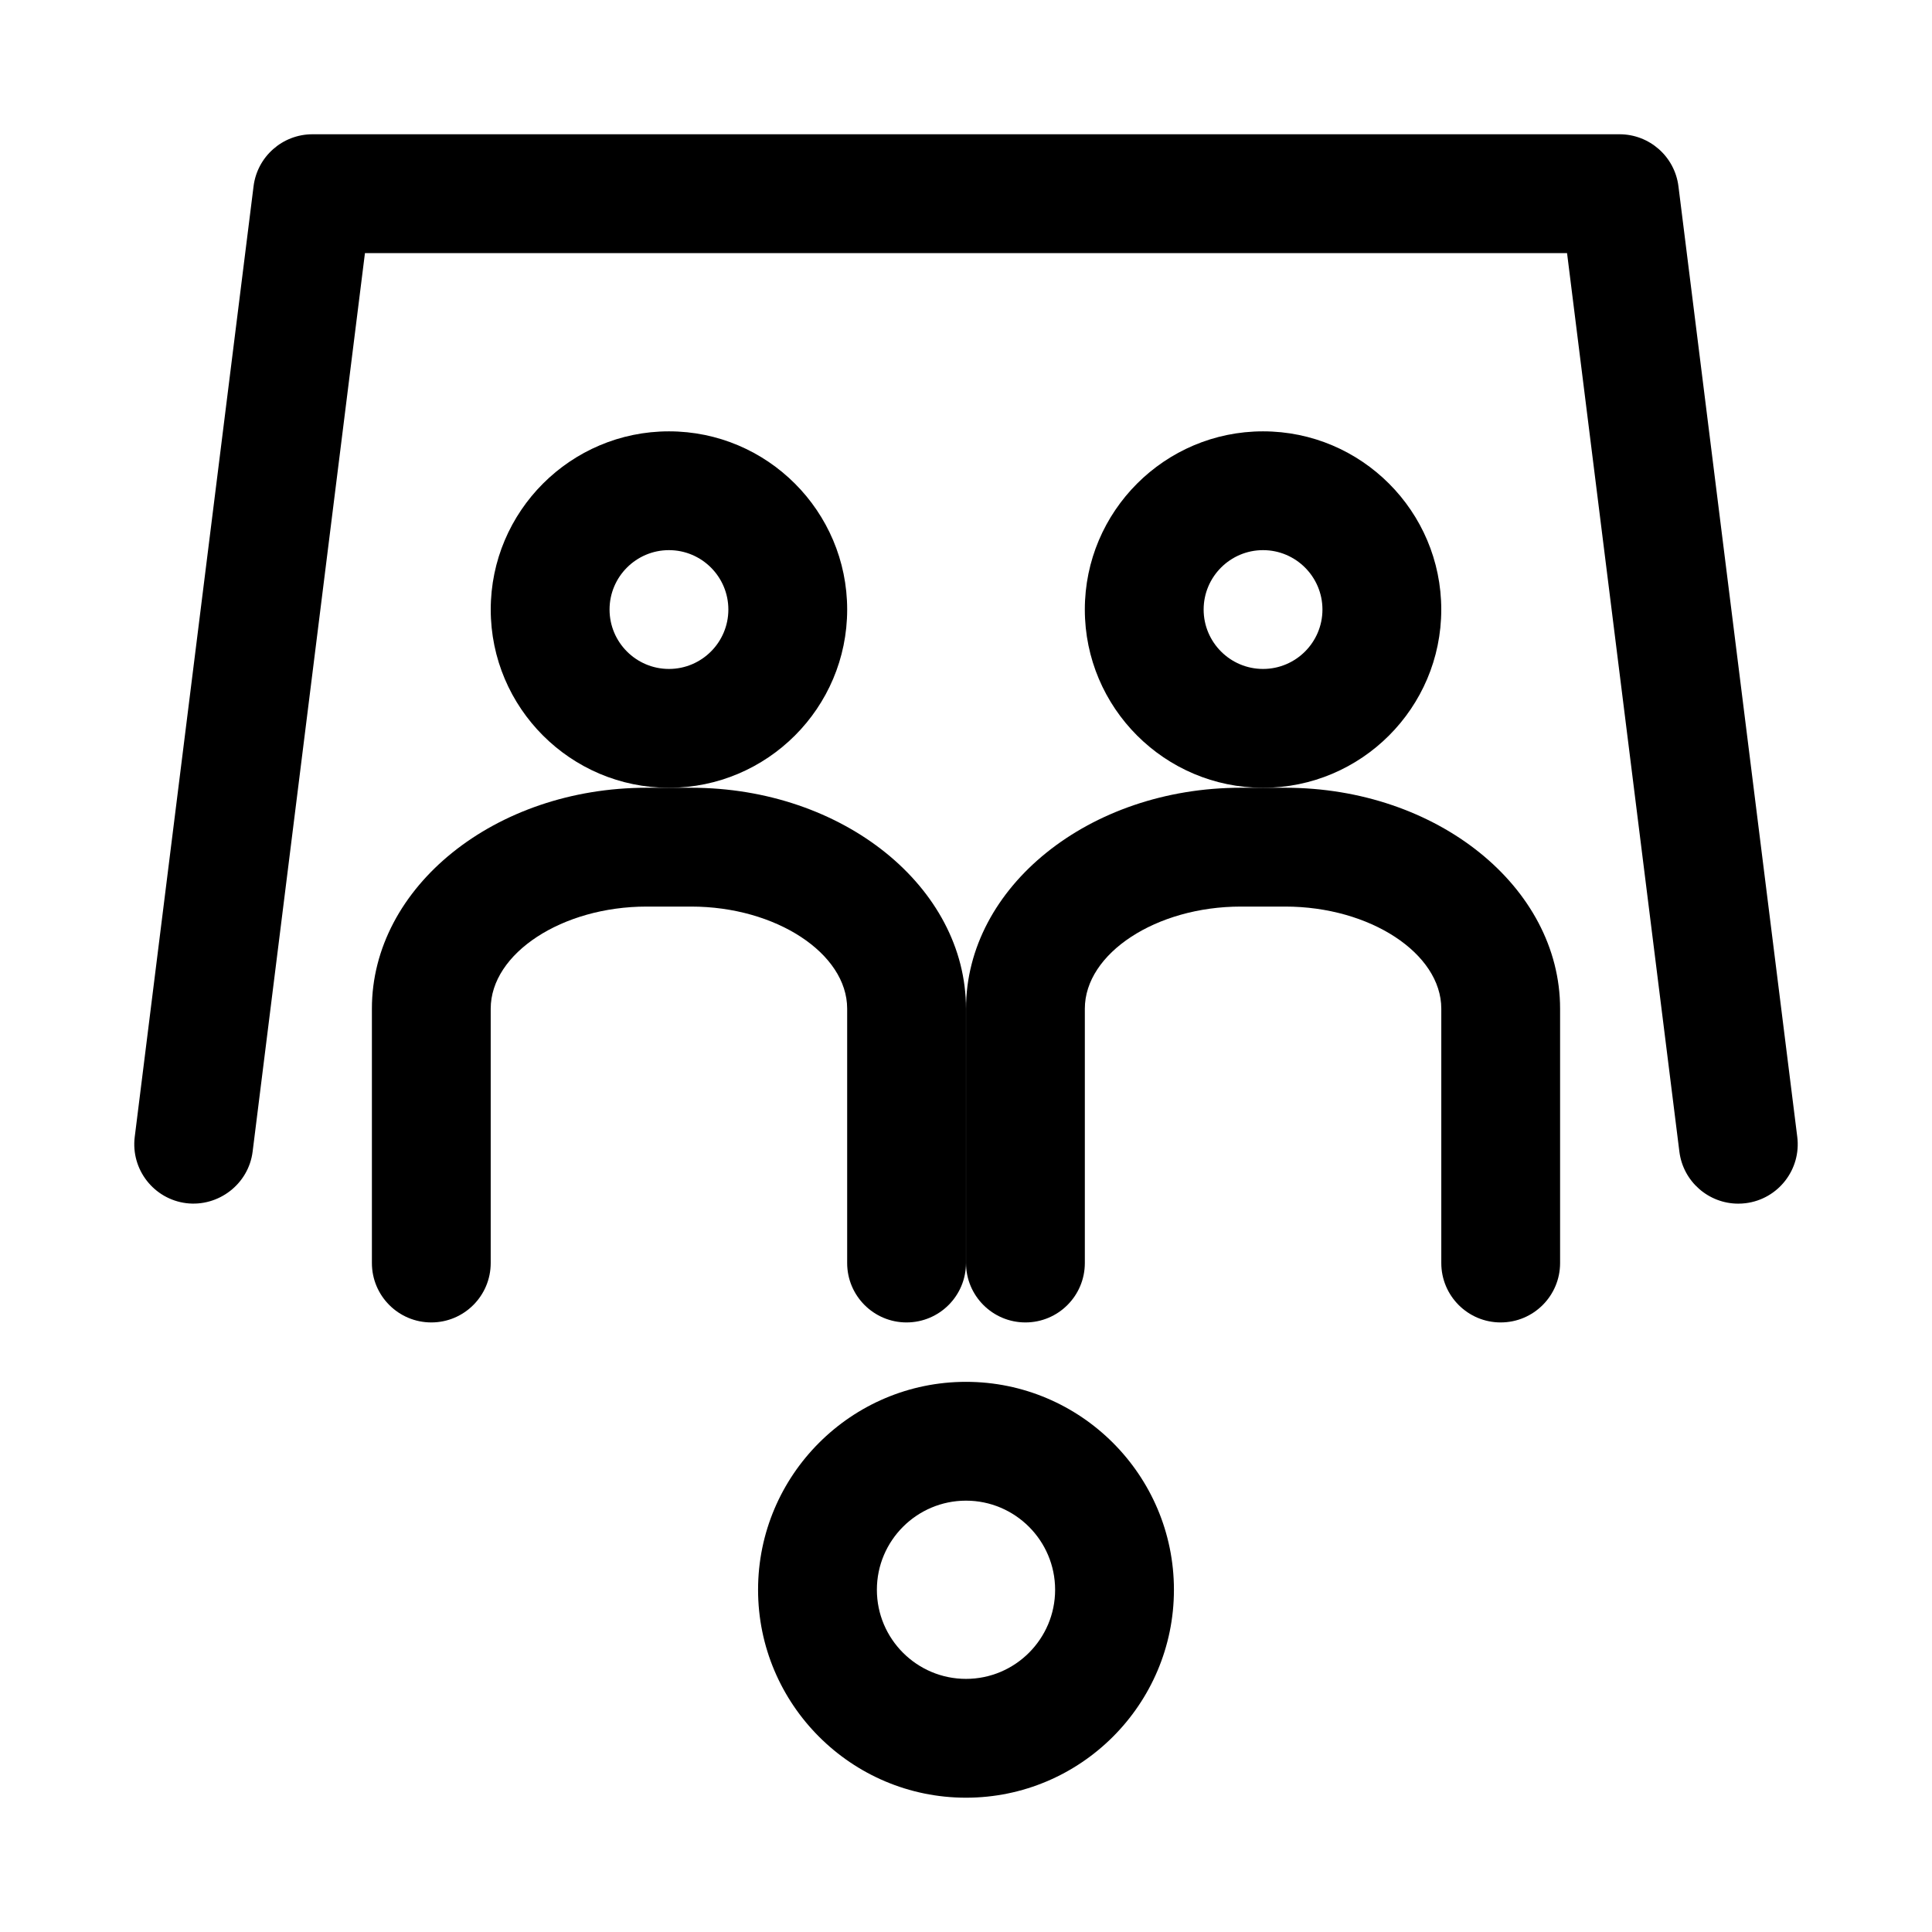
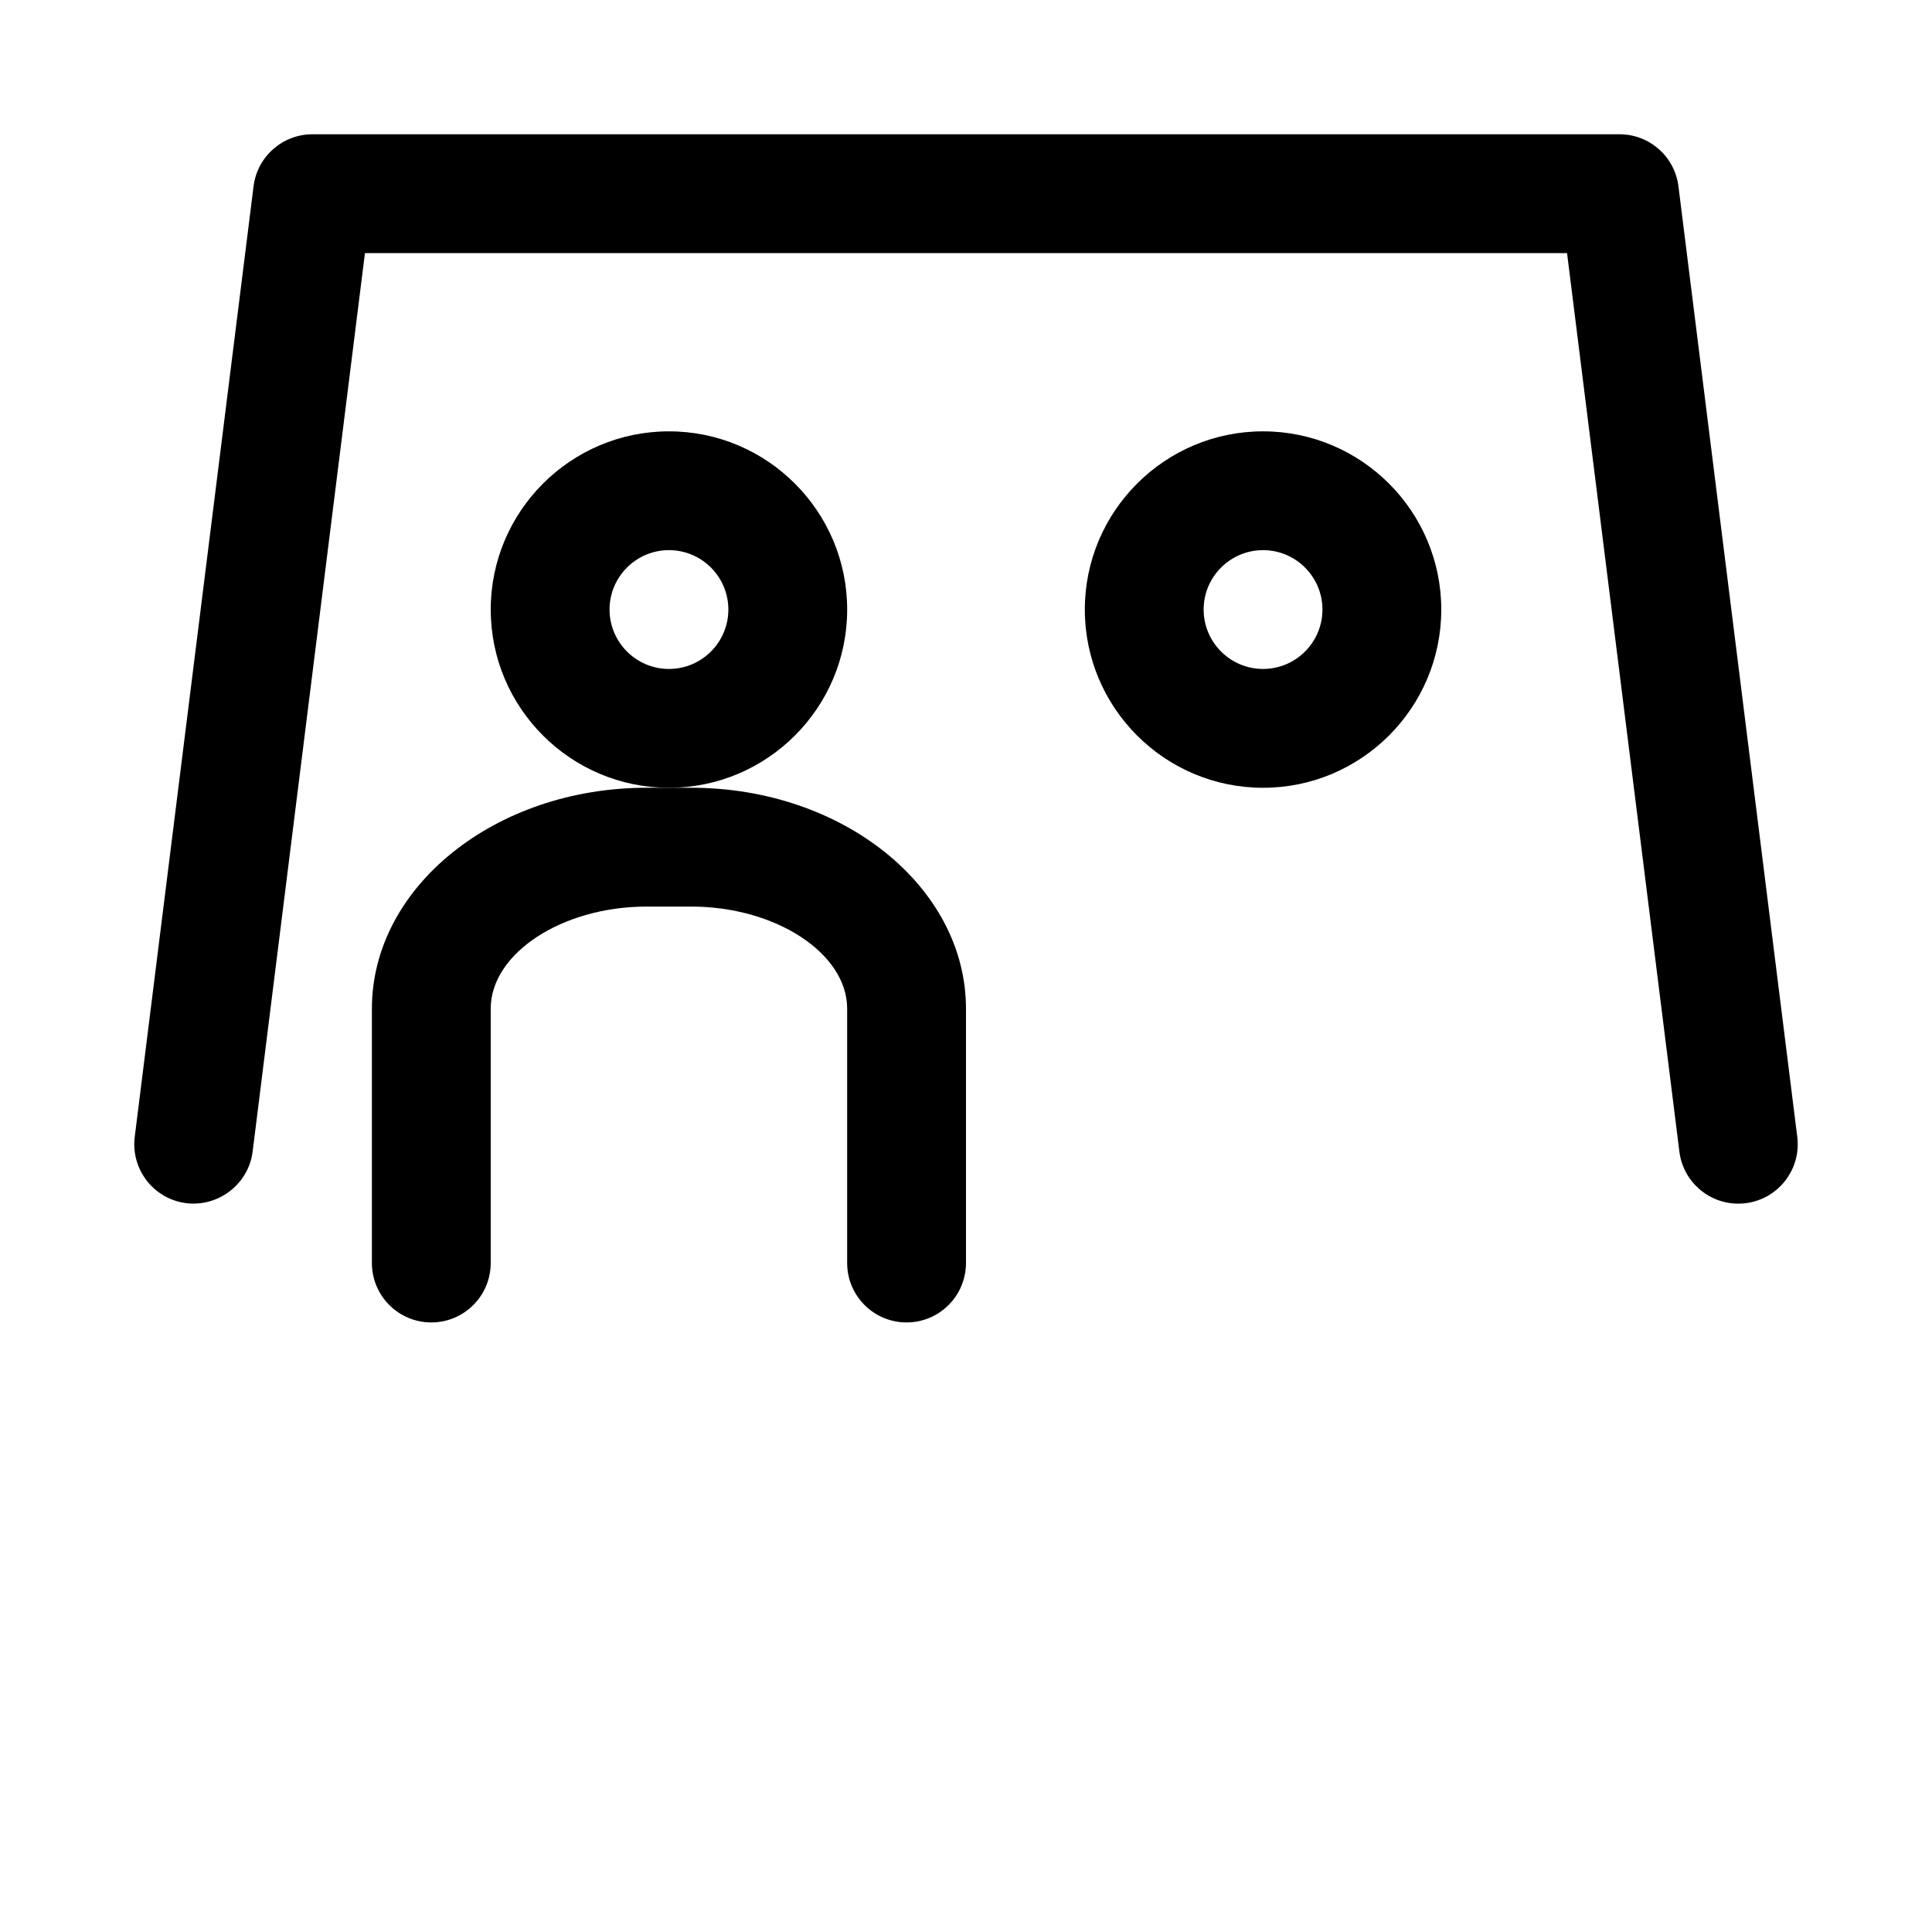
<svg xmlns="http://www.w3.org/2000/svg" fill="#000000" width="800px" height="800px" version="1.1" viewBox="144 144 512 512">
  <g>
    <path d="m604.65 462.98c-7.82 0-14.605-5.828-15.598-13.793l-29.766-238.11h-318.57l-29.766 238.11c-1.078 8.633-9.07 14.699-17.574 13.668-8.625-1.078-14.746-8.949-13.668-17.574l31.488-251.91c0.984-7.879 7.68-13.789 15.621-13.789h346.37c7.941 0 14.637 5.91 15.621 13.793l31.488 251.91c1.078 8.625-5.043 16.5-13.668 17.574-0.66 0.082-1.32 0.121-1.973 0.121z" />
    <path d="m321.28 352.77c-26.047 0-47.23-21.188-47.23-47.23 0-26.047 21.188-47.23 47.23-47.23 26.047 0 47.23 21.188 47.23 47.23 0.004 26.043-21.184 47.23-47.23 47.23zm0-62.977c-8.68 0-15.742 7.062-15.742 15.742s7.062 15.742 15.742 15.742c8.68 0 15.742-7.062 15.742-15.742 0.004-8.676-7.062-15.742-15.742-15.742z" />
    <path d="m384.25 494.46c-8.695 0-15.742-7.051-15.742-15.742v-67.406c0-14.664-18.926-27.059-41.328-27.059h-11.809c-22.402 0-41.328 12.395-41.328 27.062v67.402c0 8.695-7.051 15.742-15.742 15.742-8.695 0-15.742-7.051-15.742-15.742v-67.406c-0.004-32.277 32.66-58.547 72.812-58.547h11.809c40.152 0 72.816 26.27 72.816 58.551v67.402c0 8.695-7.051 15.742-15.746 15.742z" />
    <path d="m478.72 352.77c-26.047 0-47.23-21.188-47.23-47.23 0-26.047 21.188-47.23 47.23-47.23 26.047 0 47.23 21.188 47.23 47.23 0 26.043-21.184 47.23-47.23 47.23zm0-62.977c-8.68 0-15.742 7.062-15.742 15.742s7.062 15.742 15.742 15.742 15.742-7.062 15.742-15.742c0-8.676-7.062-15.742-15.742-15.742z" />
-     <path d="m541.7 494.46c-8.695 0-15.742-7.051-15.742-15.742v-67.406c-0.004-14.664-18.93-27.059-41.332-27.059h-11.809c-22.398 0-41.324 12.395-41.324 27.062v67.402c0 8.695-7.051 15.742-15.742 15.742-8.695 0-15.742-7.051-15.742-15.742v-67.406c-0.004-32.277 32.66-58.547 72.812-58.547h11.809c40.148 0 72.812 26.27 72.812 58.551v67.402c0 8.695-7.047 15.742-15.742 15.742z" />
-     <path d="m400 620.41c-30.383 0-55.105-24.723-55.105-55.105 0-30.379 24.723-55.102 55.105-55.102s55.105 24.723 55.105 55.105c-0.004 30.379-24.727 55.102-55.105 55.102zm0-78.719c-13.023 0-23.617 10.594-23.617 23.617 0 13.02 10.594 23.613 23.617 23.613s23.617-10.594 23.617-23.617c-0.004-13.02-10.598-23.613-23.617-23.613z" />
  </g>
</svg>